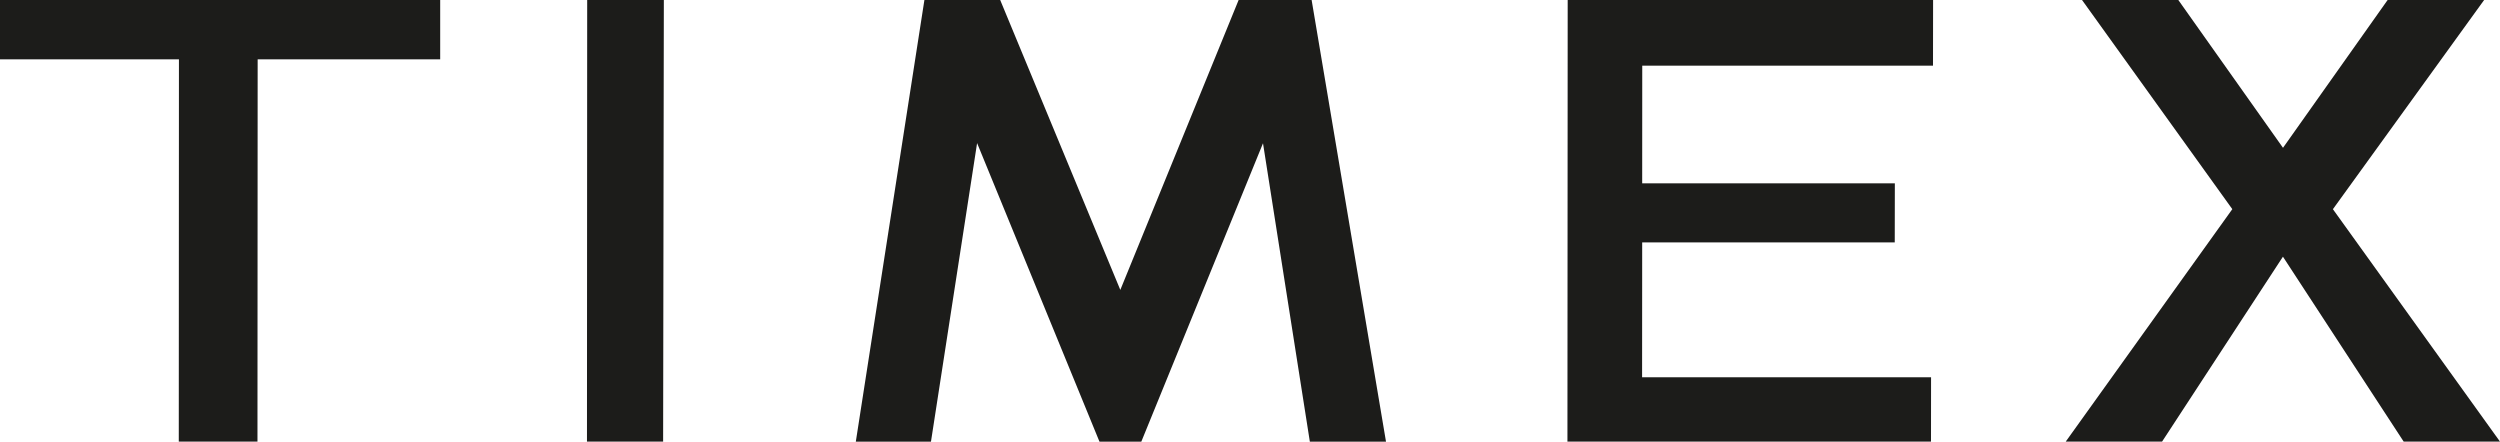
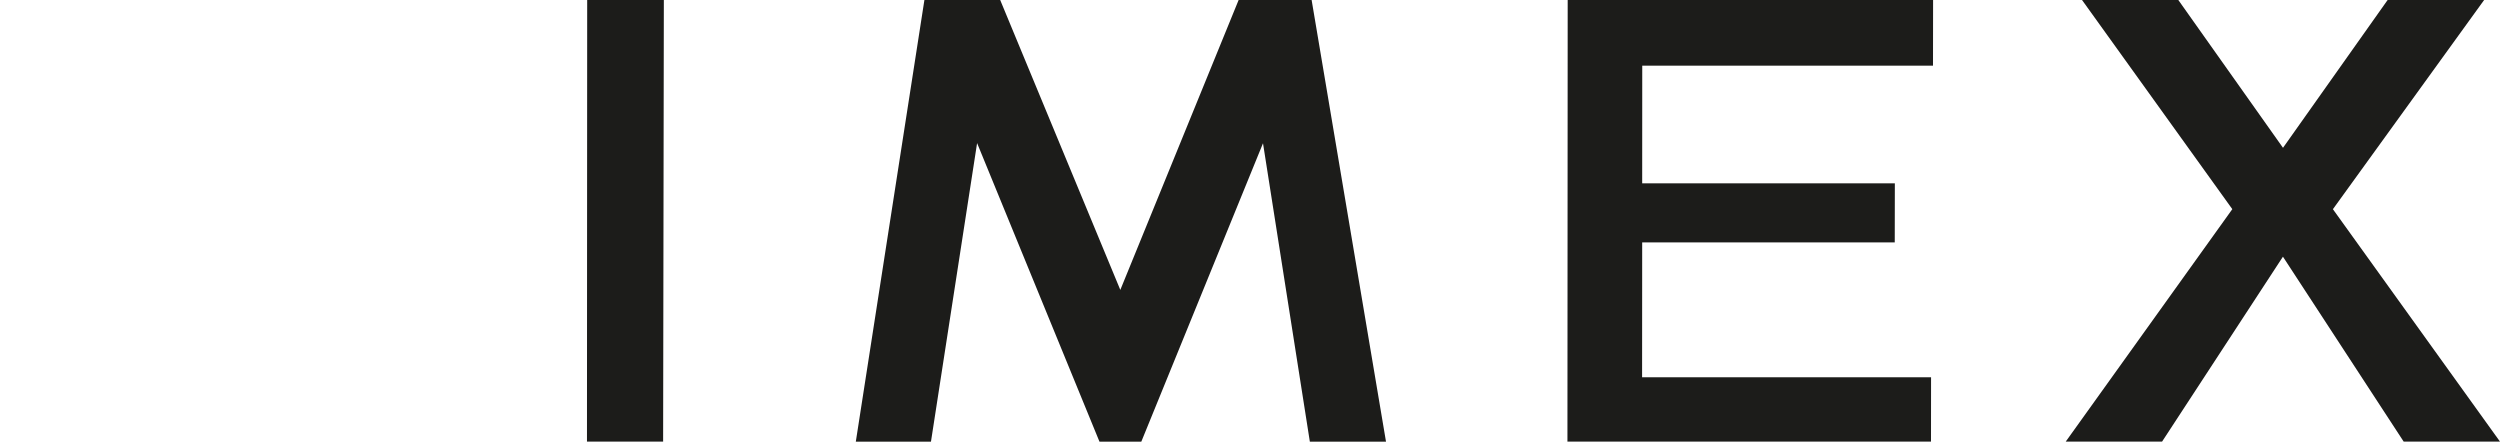
<svg xmlns="http://www.w3.org/2000/svg" id="Layer_1" data-name="Layer 1" viewBox="0 0 800 141.33">
  <defs>
    <style>
      .cls-1 {
        fill-rule: evenodd;
      }

      .cls-1, .cls-2 {
        fill: #1c1c1a;
      }
    </style>
  </defs>
  <polygon class="cls-2" points="396.36 0 358.5 92.77 320.06 0 295.81 0 273.86 141.33 297.91 141.33 312.67 45.79 351.83 141.33 365.22 141.33 404.16 45.84 419.15 141.33 443.52 141.33 419.72 0 396.36 0" />
-   <polygon class="cls-1" points="57.21 141.32 57.26 18.99 0 18.99 0 0 140.86 0 140.86 18.99 82.45 18.99 82.39 141.32 57.21 141.32" />
  <polygon class="cls-1" points="501.58 141.32 501.66 0 618.59 0 618.56 21.02 525.52 21.02 525.5 58.67 606.35 58.67 606.32 77.56 525.5 77.56 525.47 120.73 617.94 120.73 617.92 141.32 501.58 141.32" />
  <polygon class="cls-1" points="187.83 141.32 187.9 0 212.43 0 212.2 141.32 187.83 141.32" />
  <polygon class="cls-2" points="661.03 141.32 714.34 66.93 666.25 0 697.06 0 730.56 47.3 764.04 0 794.92 0 746.53 66.94 800 141.32 769.18 141.32 730.54 82.14 691.86 141.32 661.03 141.32" />
</svg>